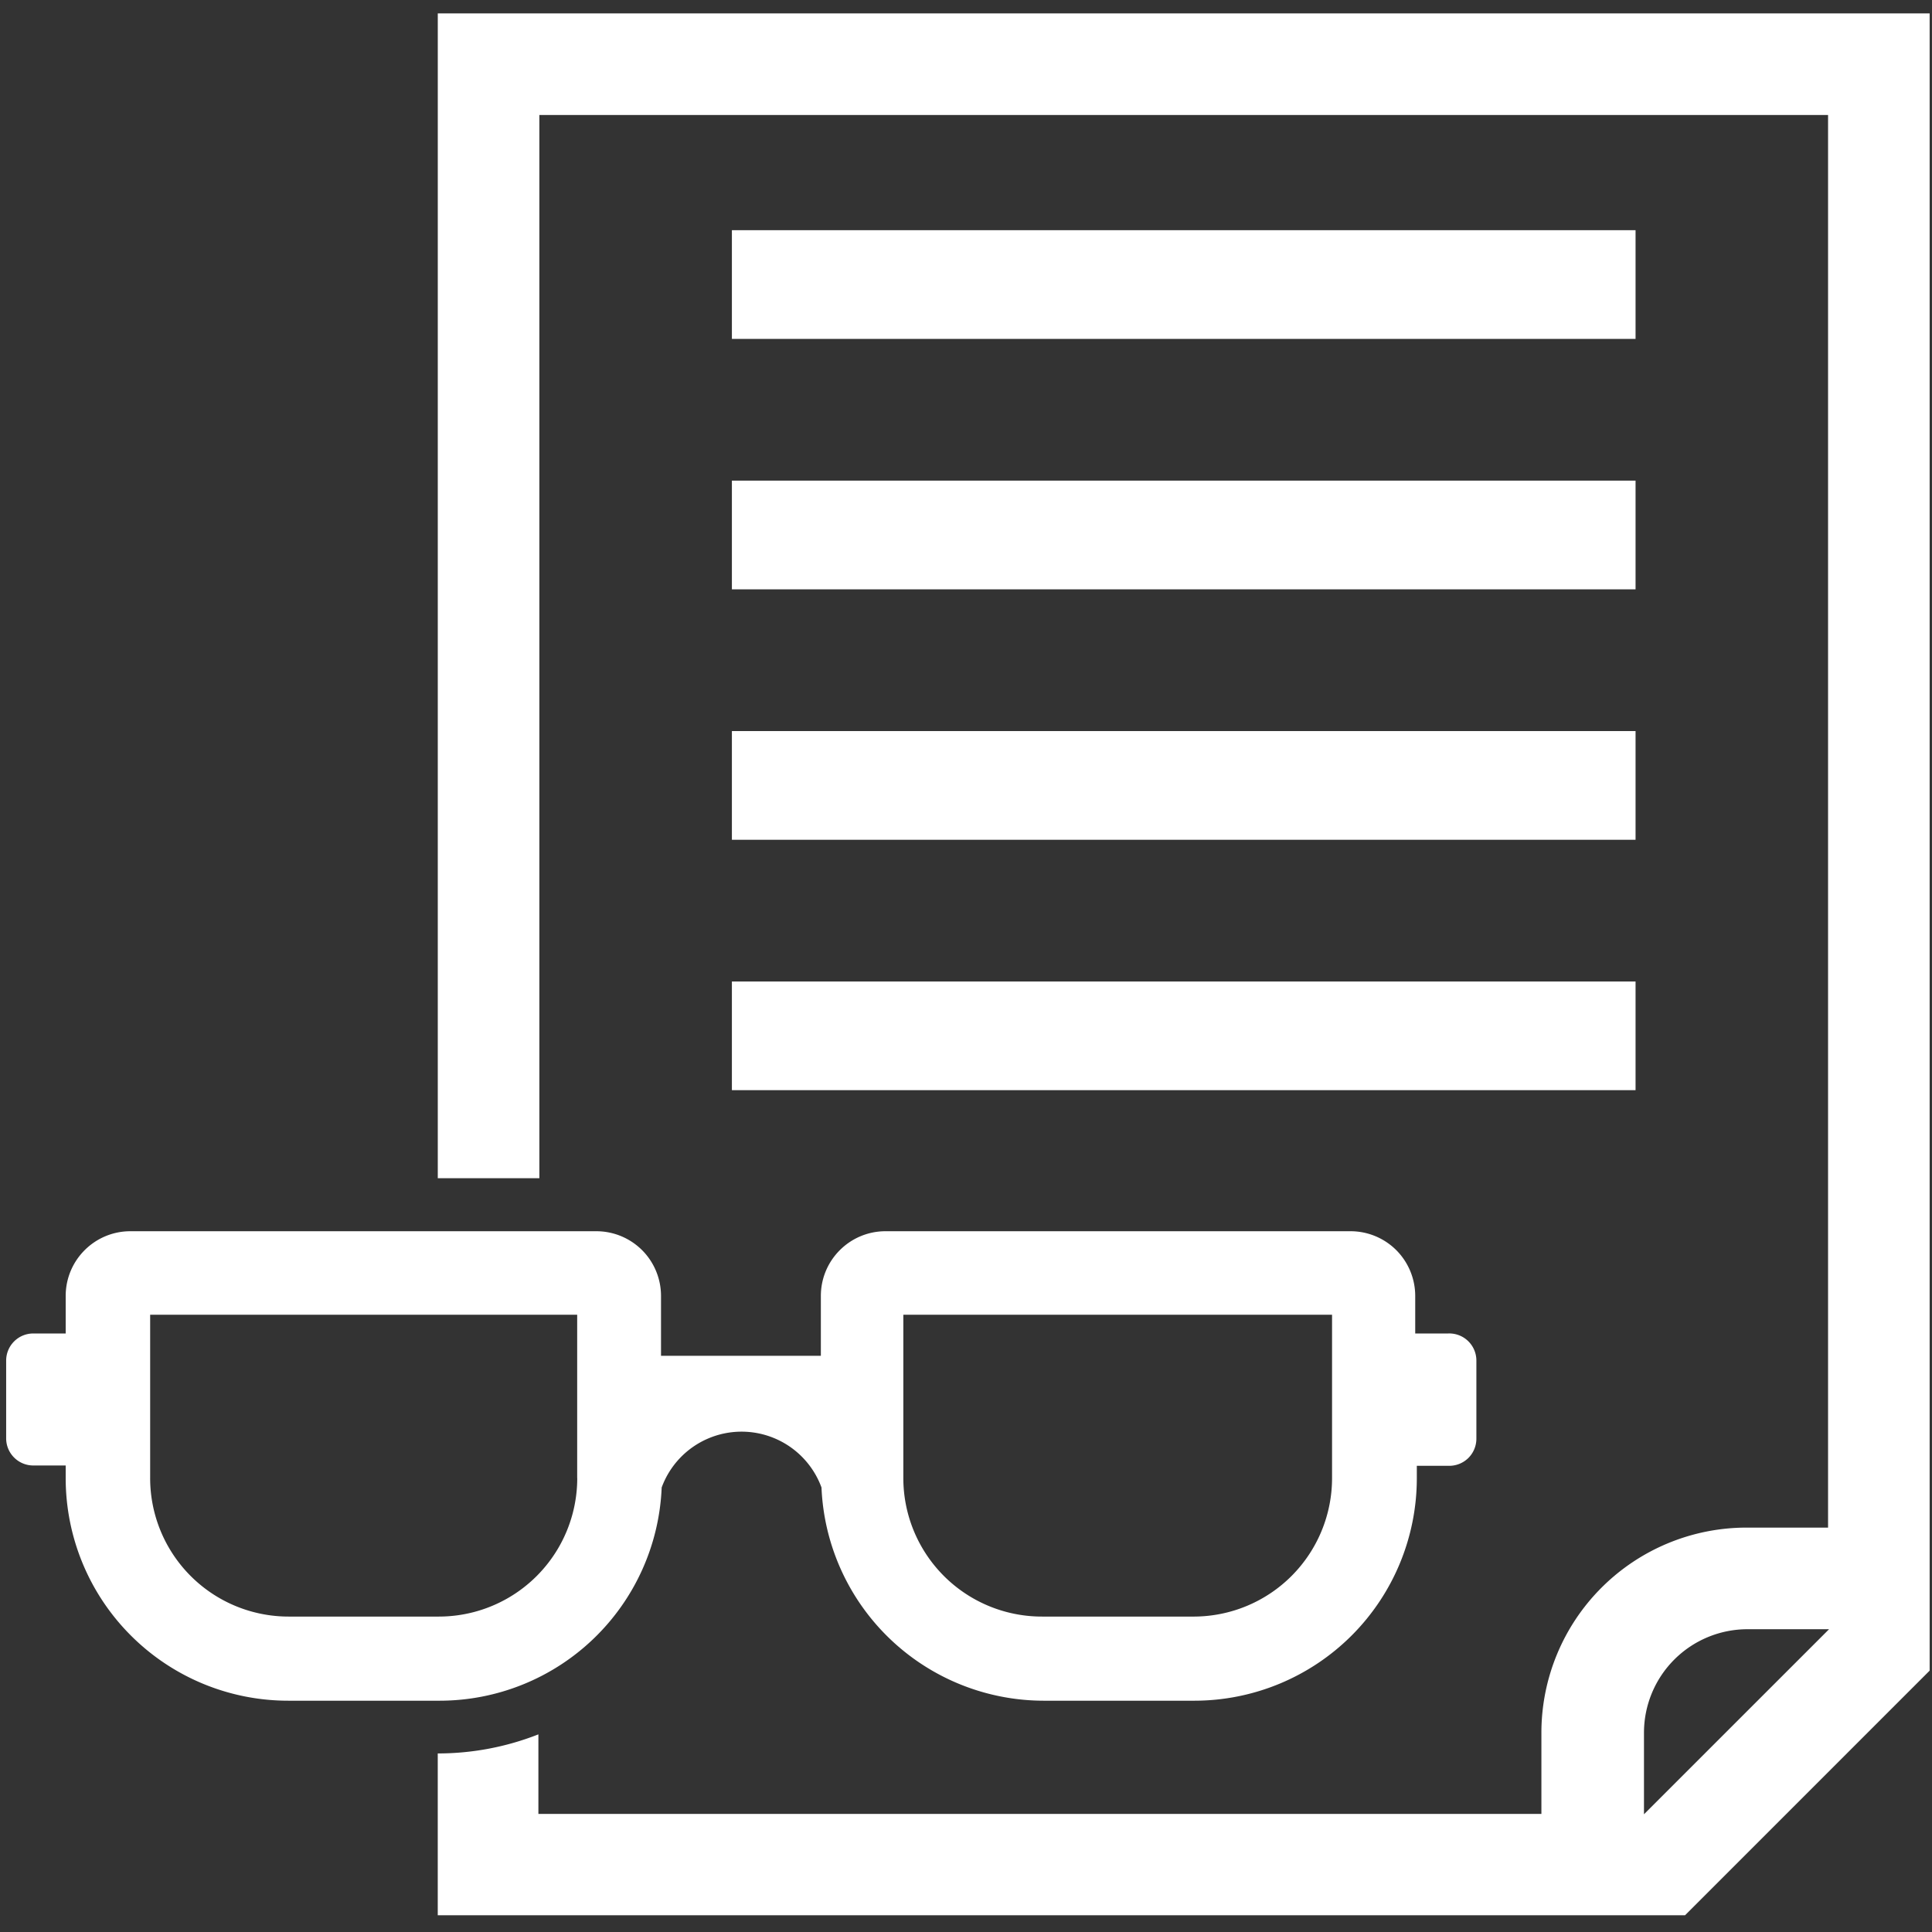
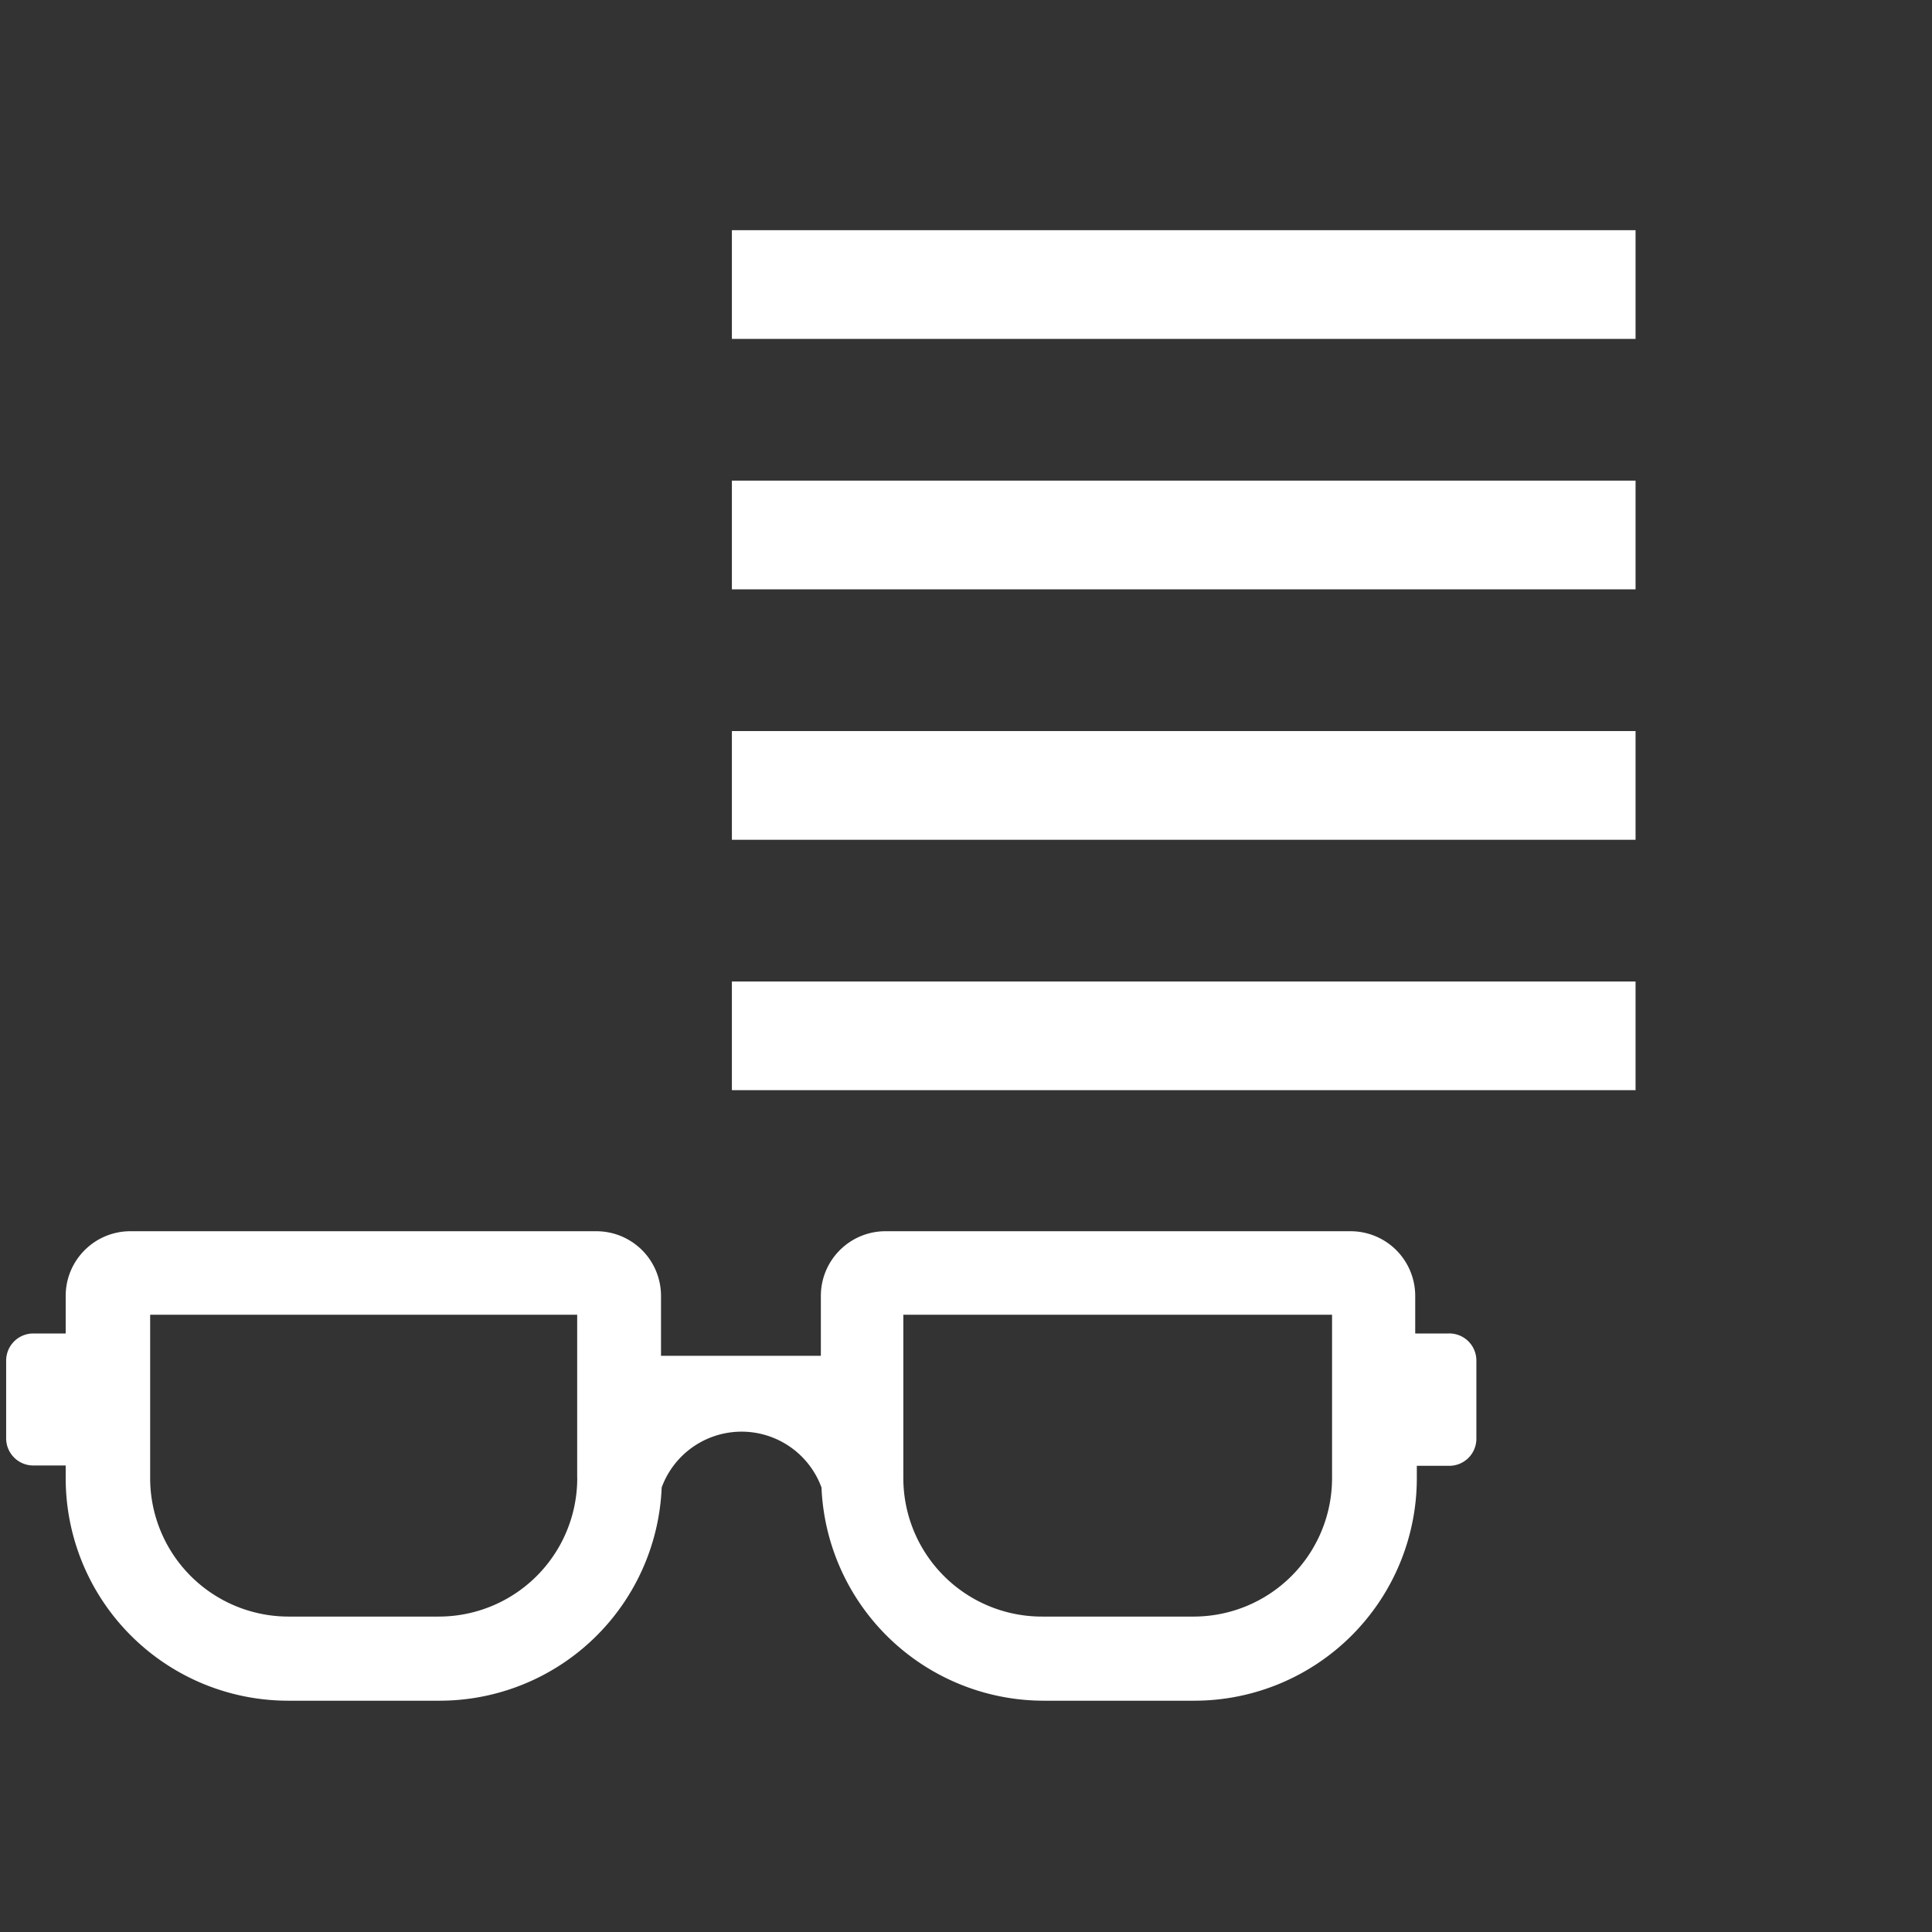
<svg xmlns="http://www.w3.org/2000/svg" width="64" height="64" viewBox="0 0 64 64">
  <rect x="0" y="0" width="64" height="64" fill="#333333" stroke="none" />
  <g fill="#FFF" fill-rule="evenodd">
-     <path d="M14.502.444V39.03h3.365V3.809h42.69v46.795h-2.712a6.796 6.796 0 0 0-6.784 6.785v2.7H17.835v-2.636a9.094 9.094 0 0 1-3.334.632v5.36H55.82l8.102-8.103V.444H14.502zM60.59 53.97l-6.131 6.13v-2.7a3.43 3.43 0 0 1 3.43-3.43h2.7z" />
    <path d="M24.245 11.226H54.18v-3.6H24.245zM24.245 19.522H54.18v-3.601H24.245zM24.245 27.818H54.18v-3.601H24.245zM24.245 36.113H54.18v-3.6H24.245zM47.952 44.173h-1.071V42.93c0-.568-.226-1.115-.627-1.517a2.146 2.146 0 0 0-1.517-.627H29.335c-1.184 0-2.143.96-2.143 2.144v1.983h-5.295V42.93c0-.568-.225-1.115-.627-1.517a2.146 2.146 0 0 0-1.516-.627H4.32c-1.185 0-2.144.96-2.144 2.144v1.243H1.104c-.498 0-.9.402-.9.9v2.573c0 .498.402.9.9.9h1.072v.418c0 1.959.777 3.834 2.162 5.217a7.368 7.368 0 0 0 5.223 2.157h5.005a7.365 7.365 0 0 0 7.353-7.063 2.819 2.819 0 0 1 5.294 0 7.374 7.374 0 0 0 7.353 7.063h5.005a7.372 7.372 0 0 0 7.363-7.363v-.418h1.072a.902.902 0 0 0 .638-.262.902.902 0 0 0 .263-.638v-2.572a.898.898 0 0 0-.954-.911zm-28.83 4.791a4.586 4.586 0 0 1-4.588 4.587H9.561a4.586 4.586 0 0 1-4.587-4.587v-5.412H19.12v5.412zm25.004 0a4.587 4.587 0 0 1-4.555 4.587h-5.027a4.59 4.59 0 0 1-4.62-4.576v-5.423h14.202v5.412z" />
  </g>
</svg>